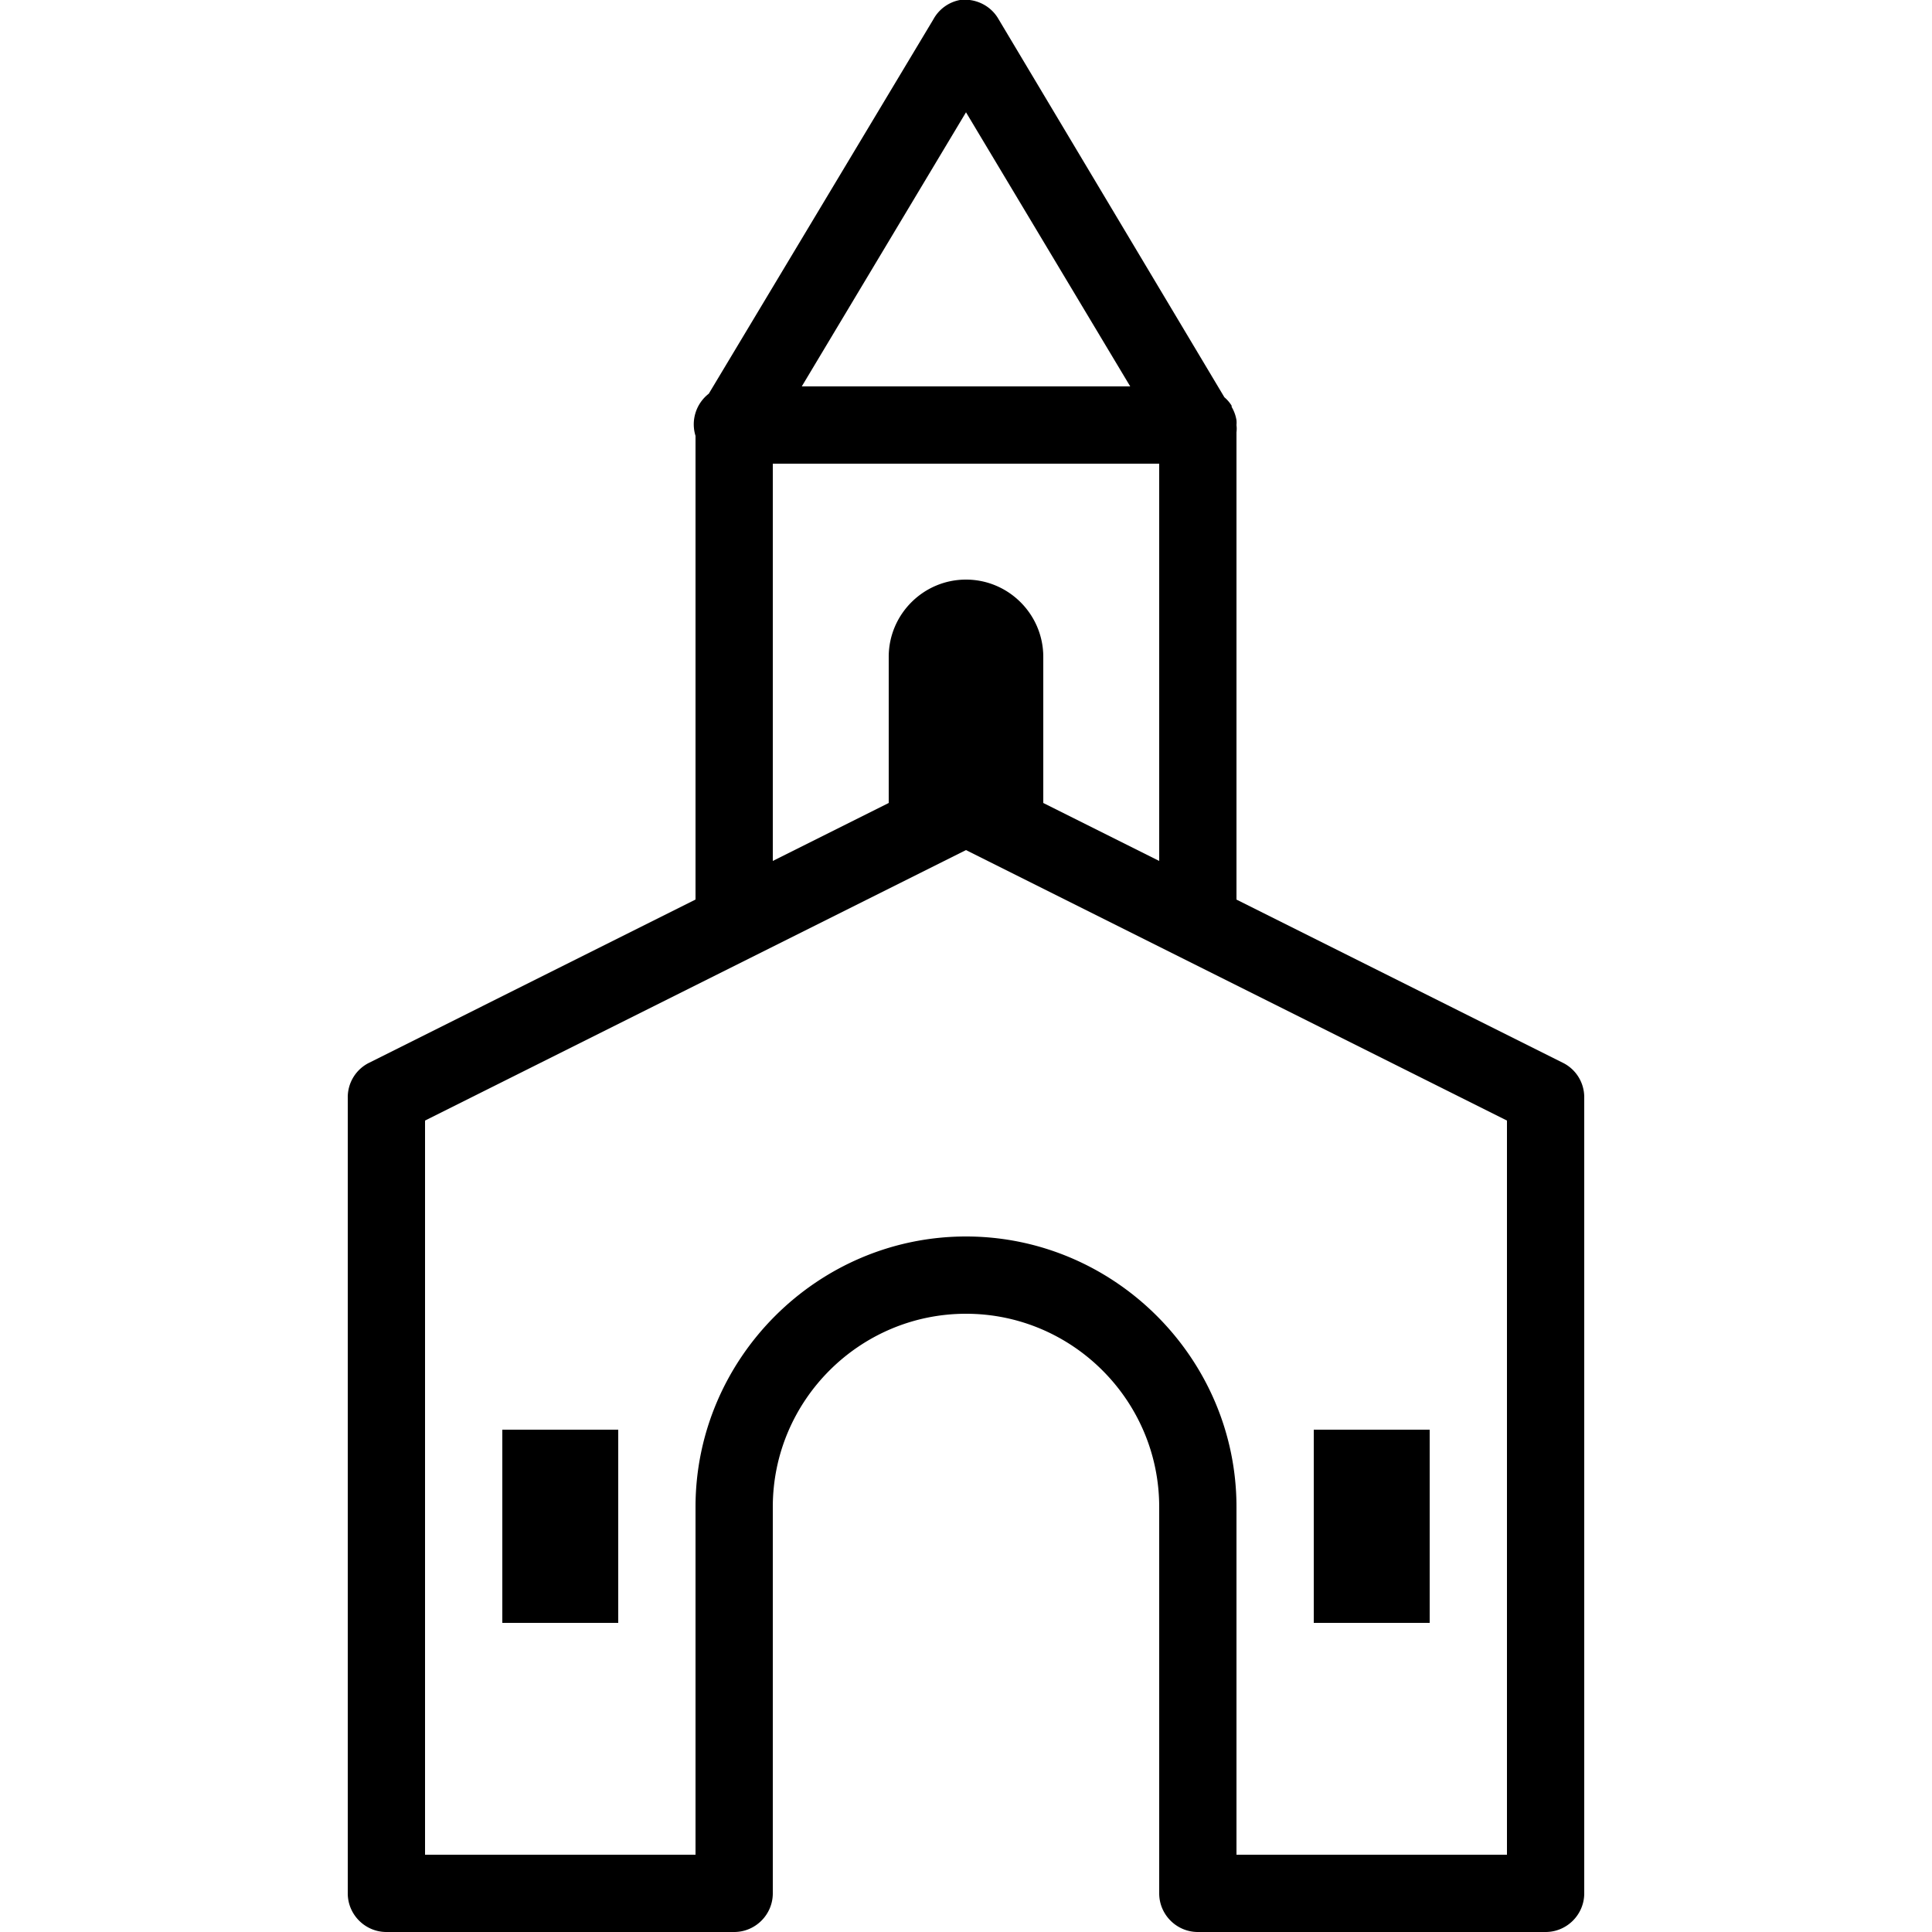
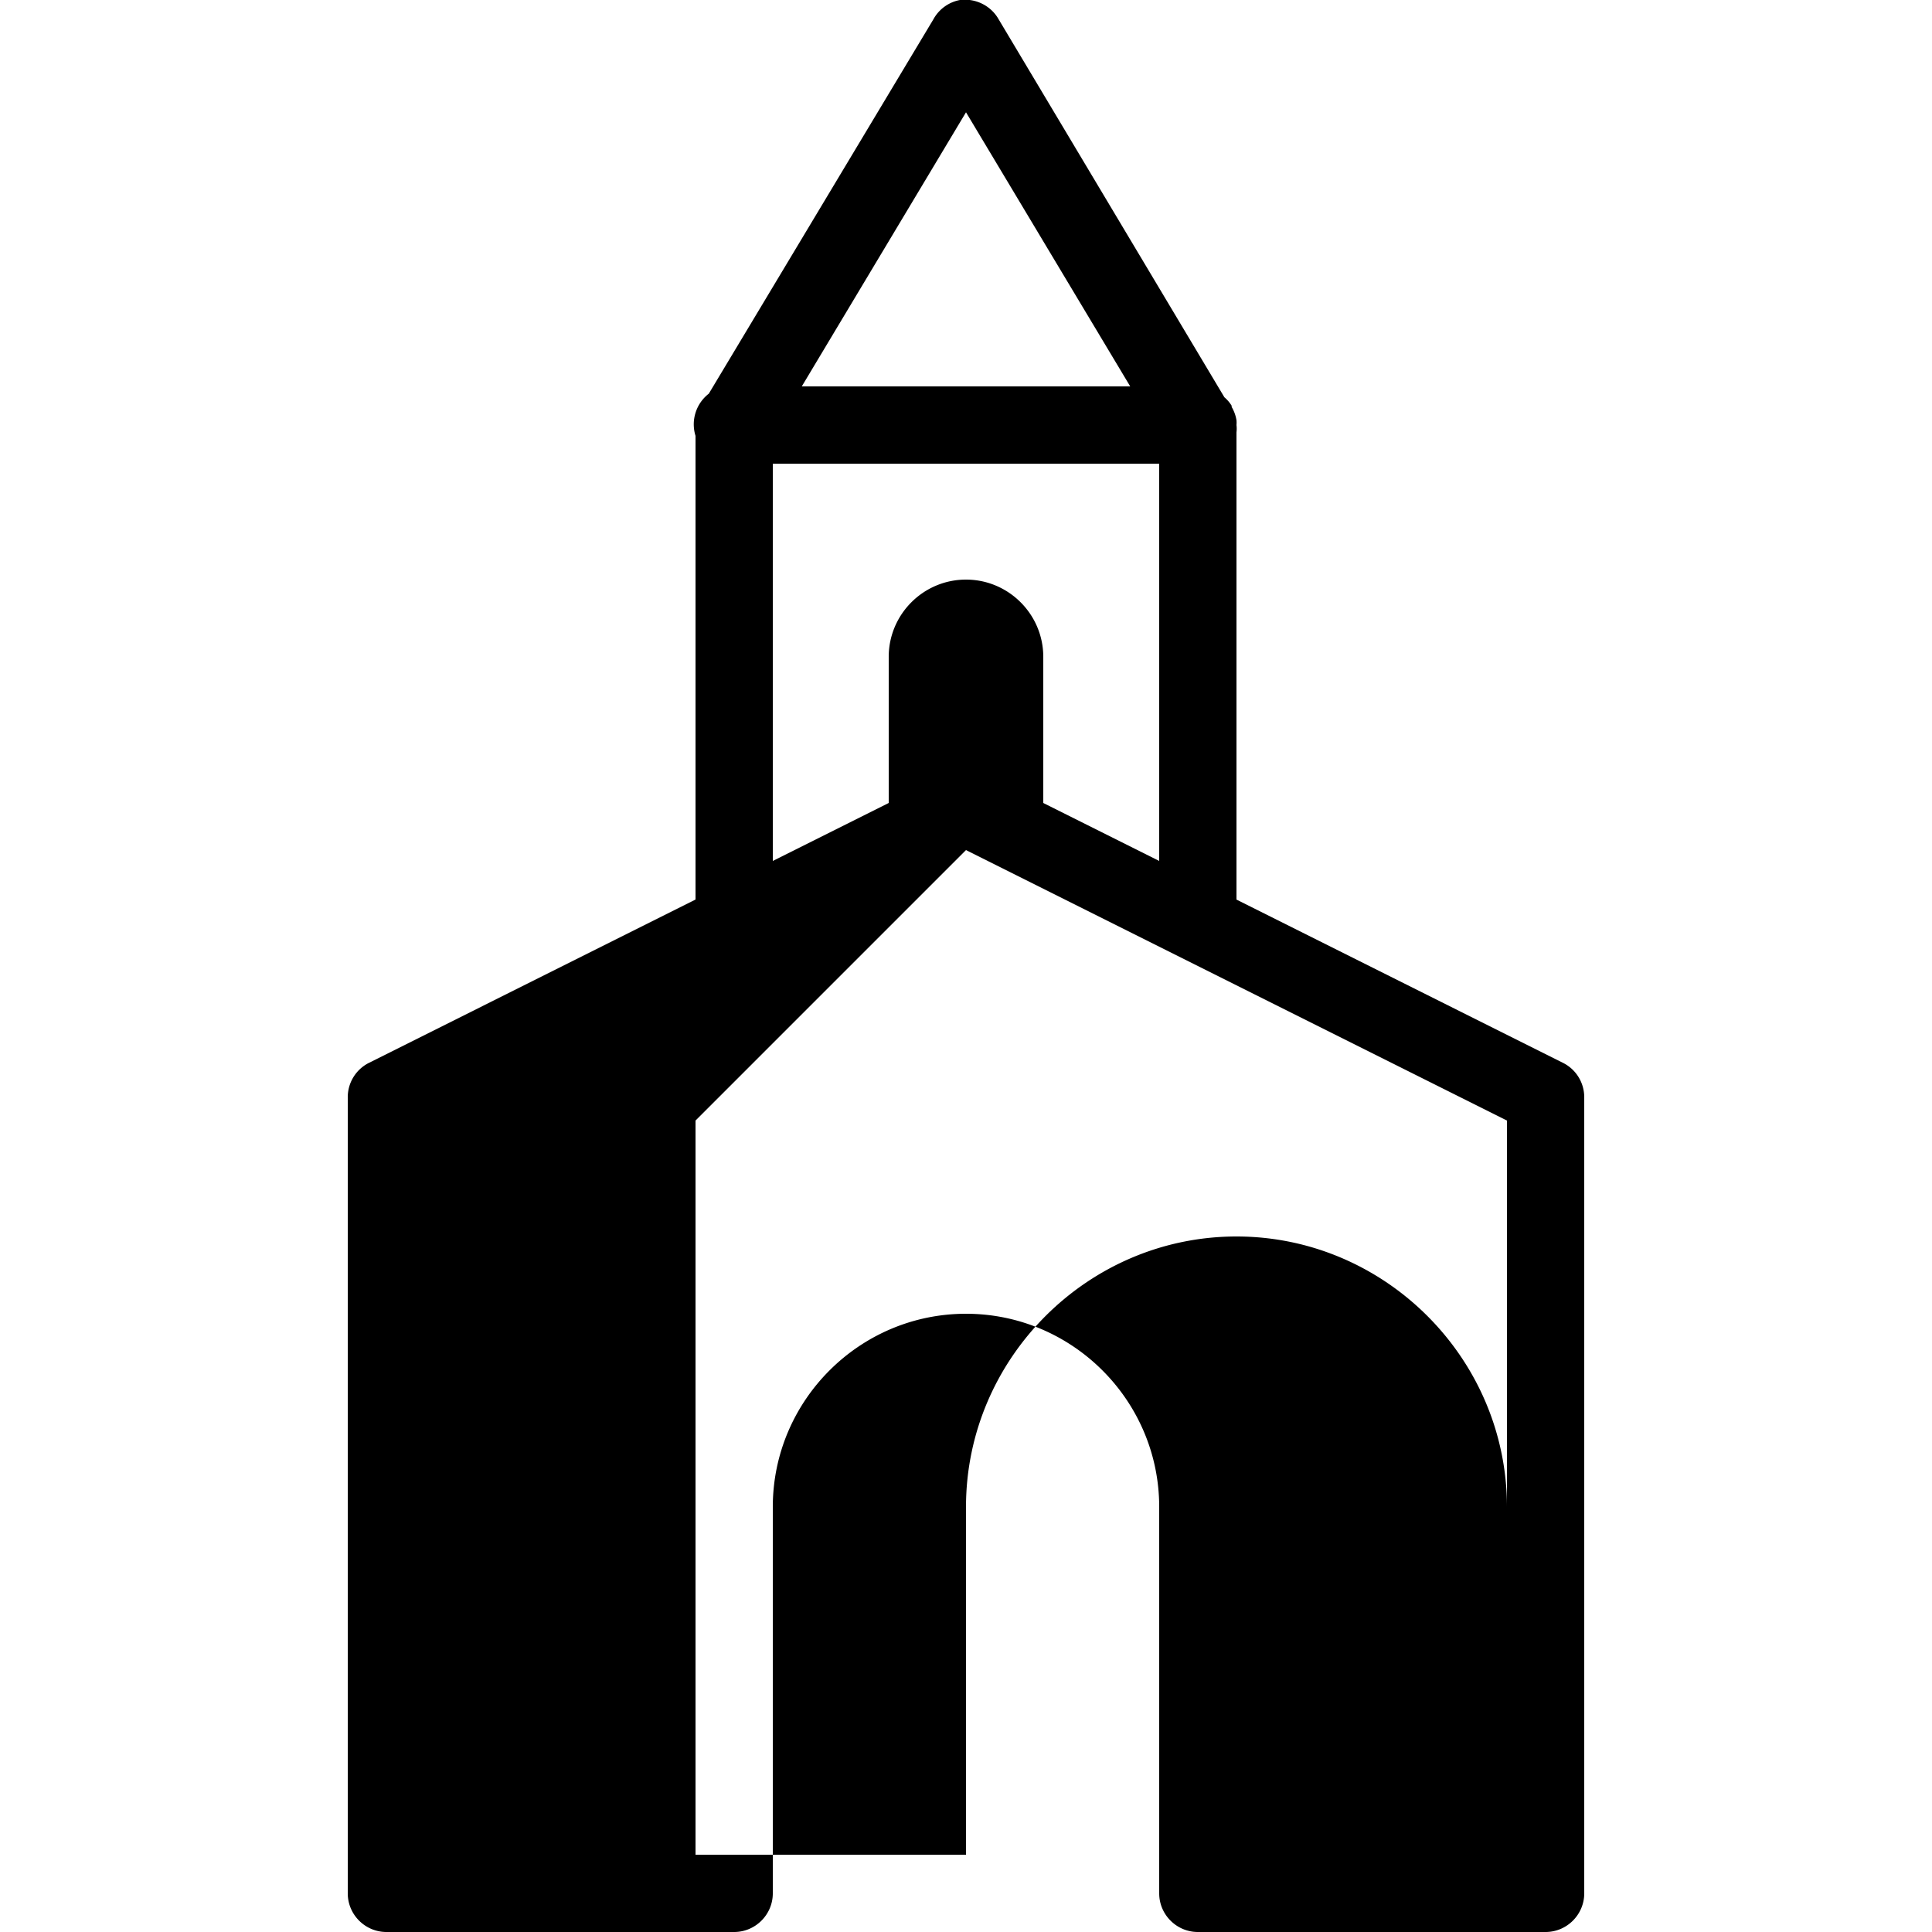
<svg xmlns="http://www.w3.org/2000/svg" viewBox="0 0 50 50">
-   <path d="M24.844 0a.993.993 0 0 0-.688.5l-5.812 9.688A1.004 1.004 0 0 0 18 11.28v12L9.562 27.5a.994.994 0 0 0-.562.906V49c0 .55.45 1 1 1h9c.55 0 1-.45 1-1V39c0-2.754 2.246-5 5-5s5 2.246 5 5v10c0 .55.45 1 1 1h9c.55 0 1-.45 1-1V28.406a.994.994 0 0 0-.563-.906L32 23.281V11.188A.753.753 0 0 0 32 11a.668.668 0 0 0 0-.125.984.984 0 0 0-.125-.344V10.5a.913.913 0 0 0-.188-.219L25.845.5c-.2-.355-.598-.55-1-.5zM25 2.906L29.25 10h-8.5zM20 12h10v10.281l-3-1.5V17c0-1.102-.898-2-2-2-1.102 0-2 .898-2 2v3.781l-3 1.5zm5 10l14 7v19h-7v-9c0-3.844-3.156-7-7-7s-7 3.156-7 7v9h-7V29zM13 37v5h3v-5zm21 0v5h3v-5z" />
+   <path d="M24.844 0a.993.993 0 0 0-.688.5l-5.812 9.688A1.004 1.004 0 0 0 18 11.28v12L9.562 27.5a.994.994 0 0 0-.562.906V49c0 .55.45 1 1 1h9c.55 0 1-.45 1-1V39c0-2.754 2.246-5 5-5s5 2.246 5 5v10c0 .55.45 1 1 1h9c.55 0 1-.45 1-1V28.406a.994.994 0 0 0-.563-.906L32 23.281V11.188A.753.753 0 0 0 32 11a.668.668 0 0 0 0-.125.984.984 0 0 0-.125-.344V10.5a.913.913 0 0 0-.188-.219L25.845.5c-.2-.355-.598-.55-1-.5zM25 2.906L29.25 10h-8.5zM20 12h10v10.281l-3-1.5V17c0-1.102-.898-2-2-2-1.102 0-2 .898-2 2v3.781l-3 1.5zm5 10l14 7v19v-9c0-3.844-3.156-7-7-7s-7 3.156-7 7v9h-7V29zM13 37v5h3v-5zm21 0v5h3v-5z" />
</svg>